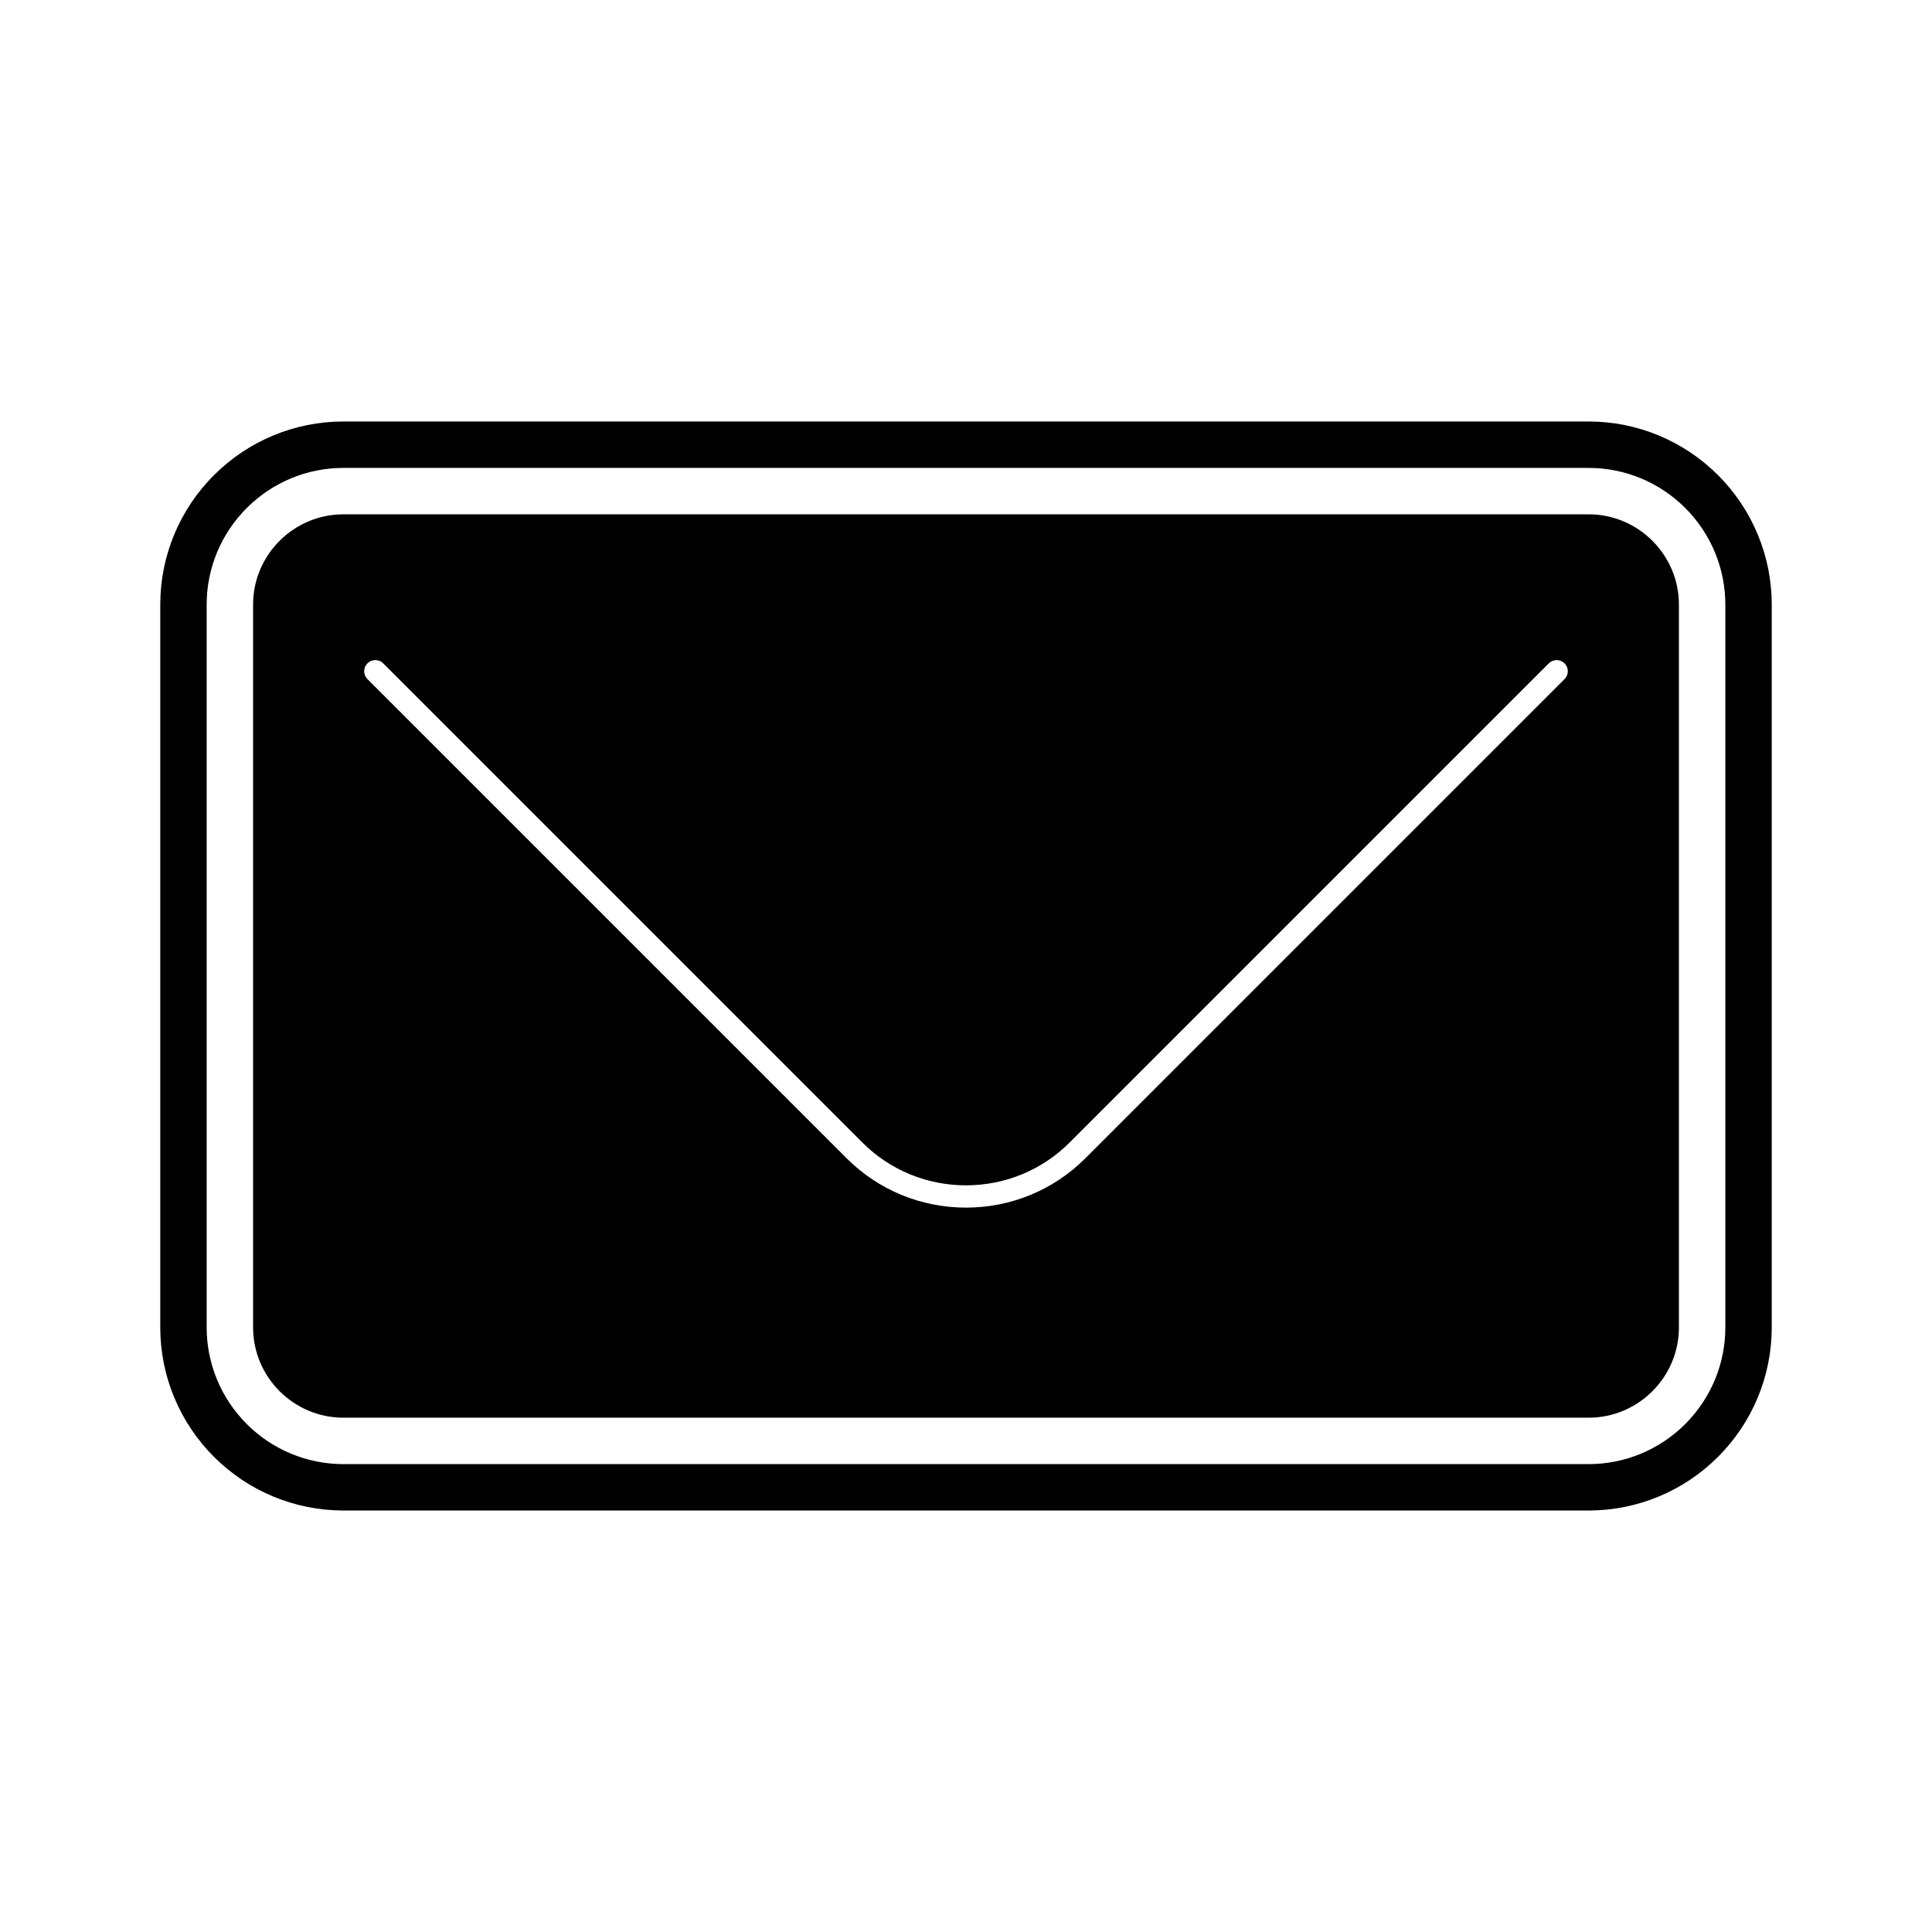
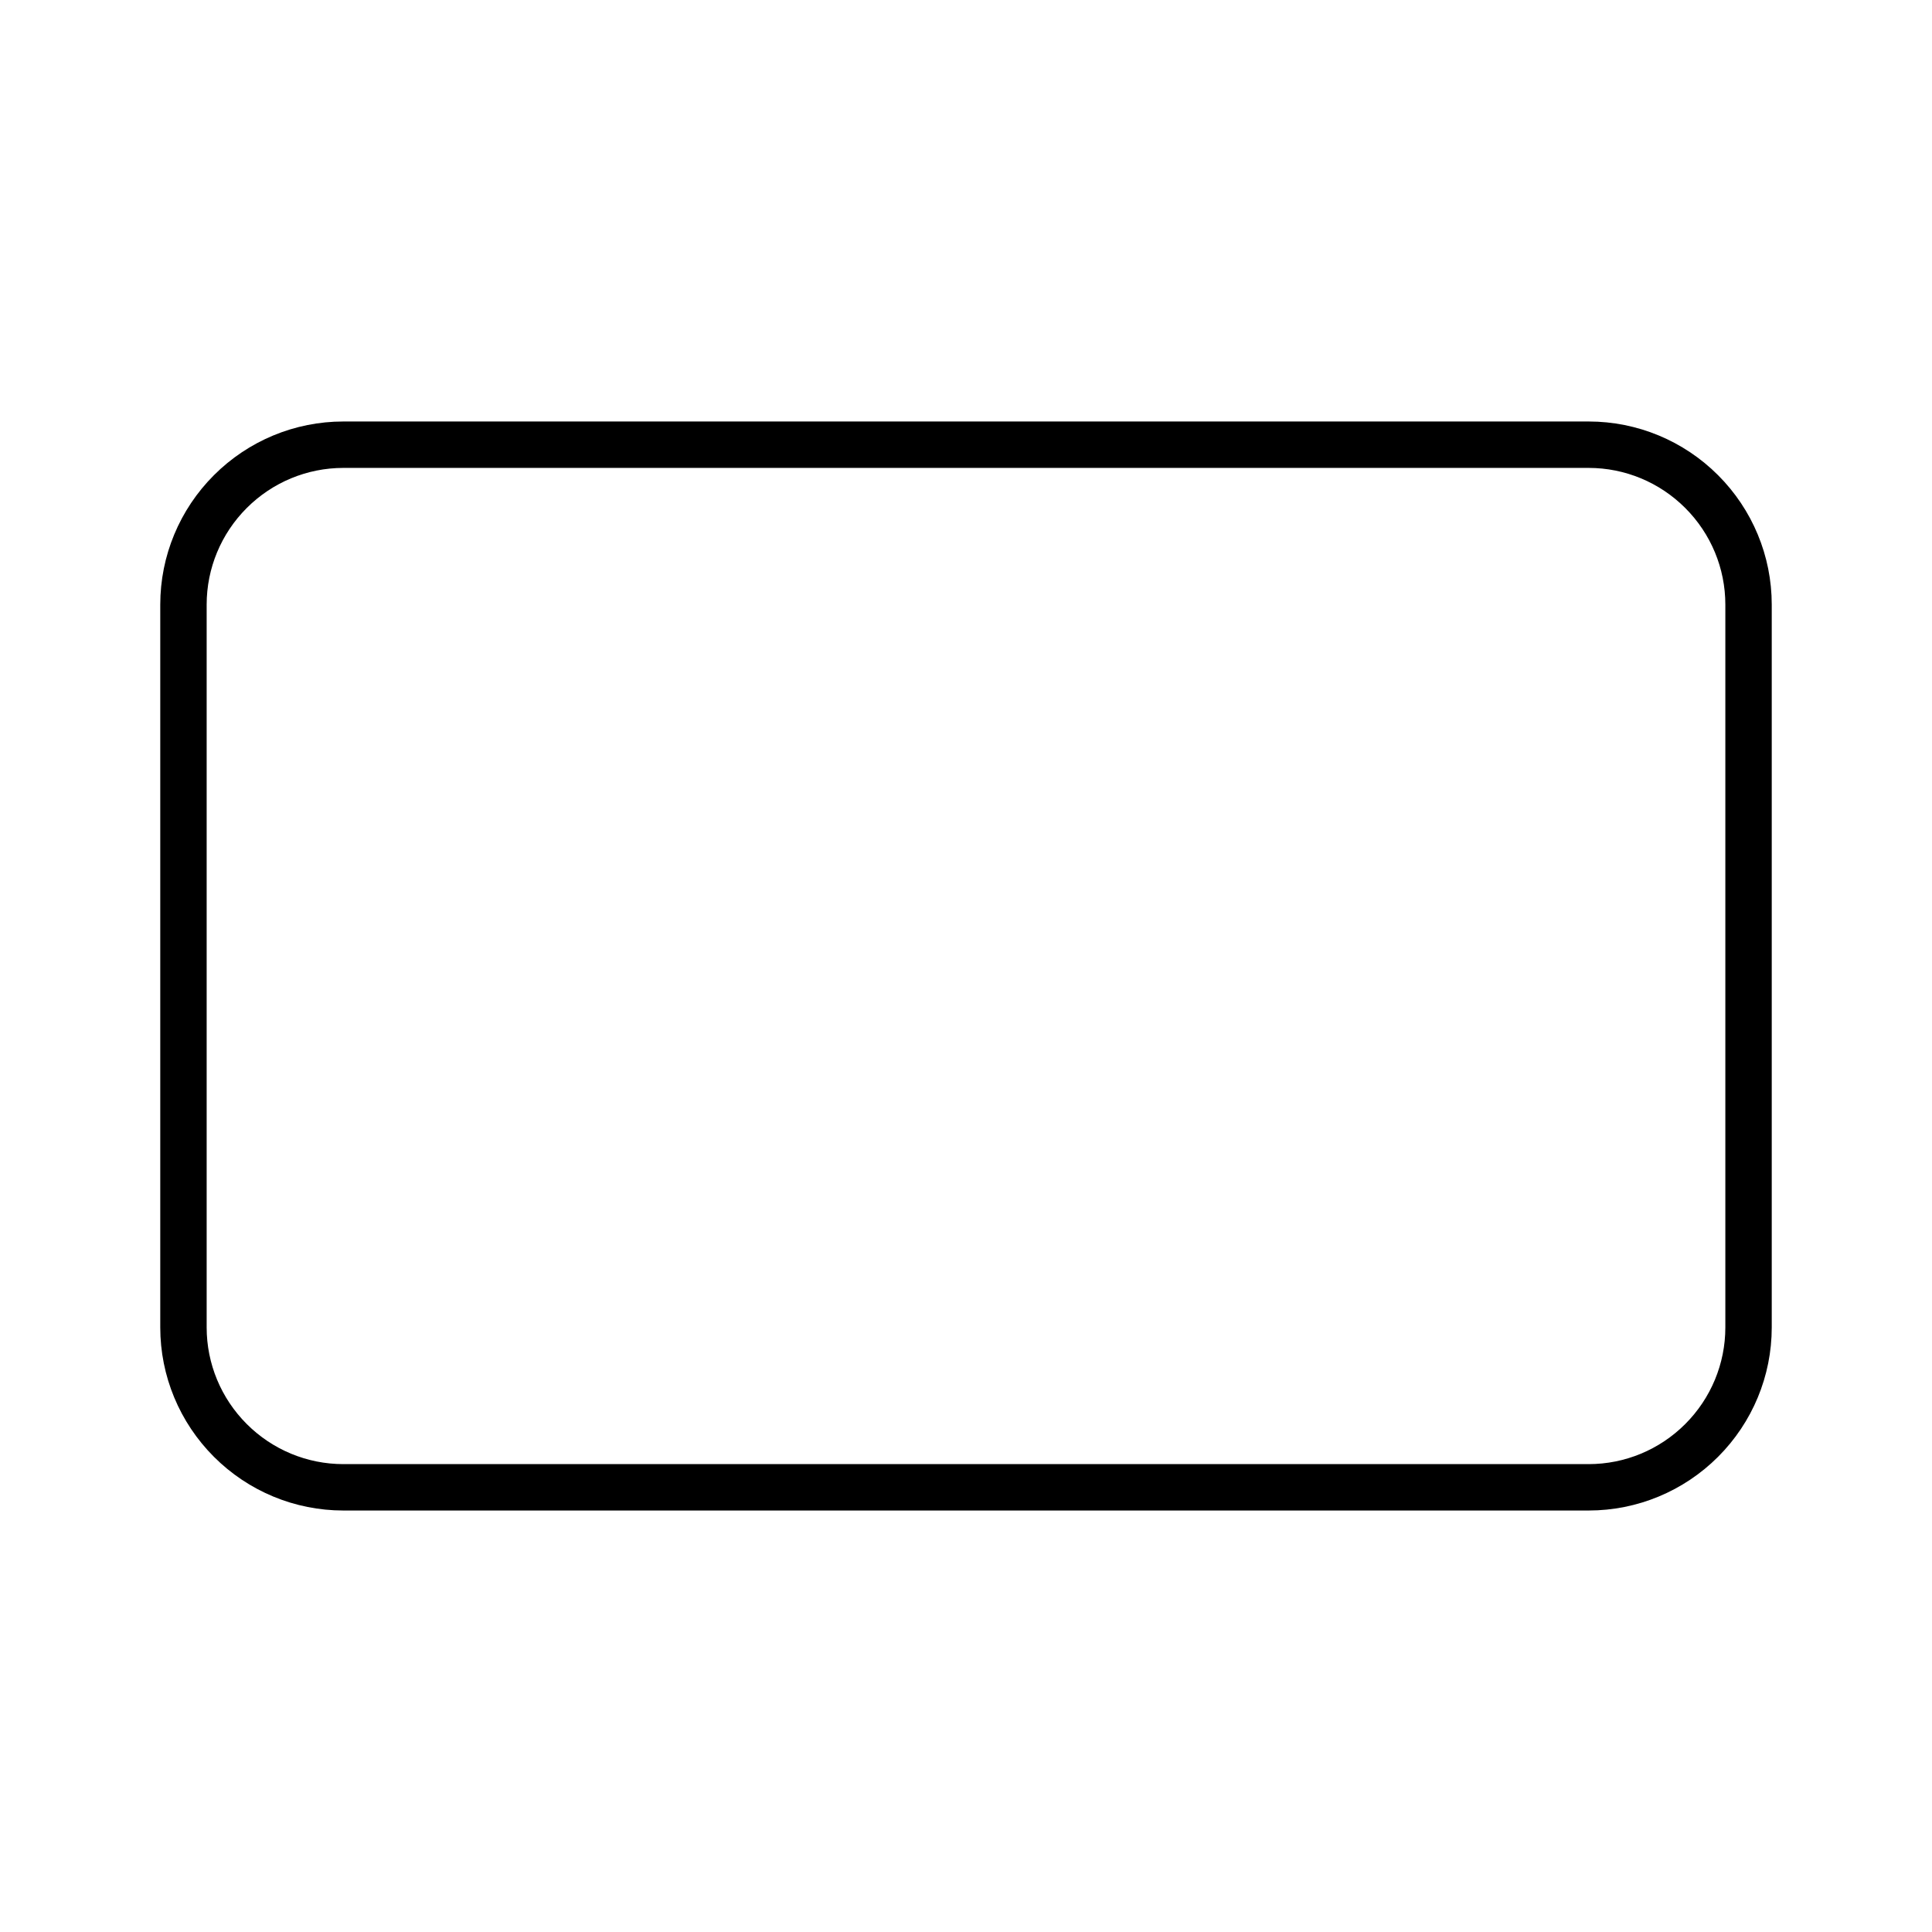
<svg xmlns="http://www.w3.org/2000/svg" fill="#000000" width="800px" height="800px" version="1.1" viewBox="144 144 512 512">
  <g>
    <path d="m234.99 255.7h330.02c12.887 0 25.188 5.121 34.293 14.227s14.227 21.41 14.227 34.293v191.56c0 12.887-5.121 25.188-14.227 34.293-9.105 9.105-21.41 14.227-34.293 14.227h-330.02c-12.887 0-25.188-5.121-34.293-14.227-9.105-9.105-14.227-21.41-14.227-34.293v-191.56c0-12.887 5.121-25.188 14.227-34.293s21.41-14.227 34.293-14.227zm0 12.301c-9.621 0-18.797 3.824-25.598 10.625-6.801 6.801-10.625 15.977-10.625 25.598v191.56c0 9.621 3.824 18.797 10.625 25.598s15.977 10.625 25.598 10.625h330.02c9.621 0 18.797-3.824 25.598-10.625s10.625-15.977 10.625-25.598v-191.56c0-9.621-3.824-18.797-10.625-25.598-6.801-6.801-15.977-10.625-25.598-10.625z" fill-rule="evenodd" />
-     <path d="m234.99 280.3h330.02c6.586 0 12.566 2.691 16.898 7.023 4.332 4.332 7.023 10.316 7.023 16.898v191.56c0 6.586-2.691 12.566-7.023 16.898s-10.316 7.023-16.898 7.023h-330.02c-6.586 0-12.566-2.691-16.898-7.023s-7.023-10.316-7.023-16.898v-191.56c0-6.586 2.691-12.566 7.023-16.898 4.332-4.332 10.312-7.023 16.898-7.023zm137.59 166.52-127.03-127.03c-1.152-1.152-3.019-1.152-4.176 0-1.152 1.152-1.152 3.019 0 4.176l127.03 127.03c8.402 8.402 19.719 13.035 31.594 13.035 11.871 0 23.191-4.633 31.594-13.035l127.03-127.03c1.152-1.152 1.152-3.019 0-4.176-1.152-1.152-3.019-1.152-4.176 0l-127.03 127.03c-7.289 7.289-17.121 11.305-27.418 11.305s-20.129-4.016-27.418-11.305z" />
  </g>
</svg>